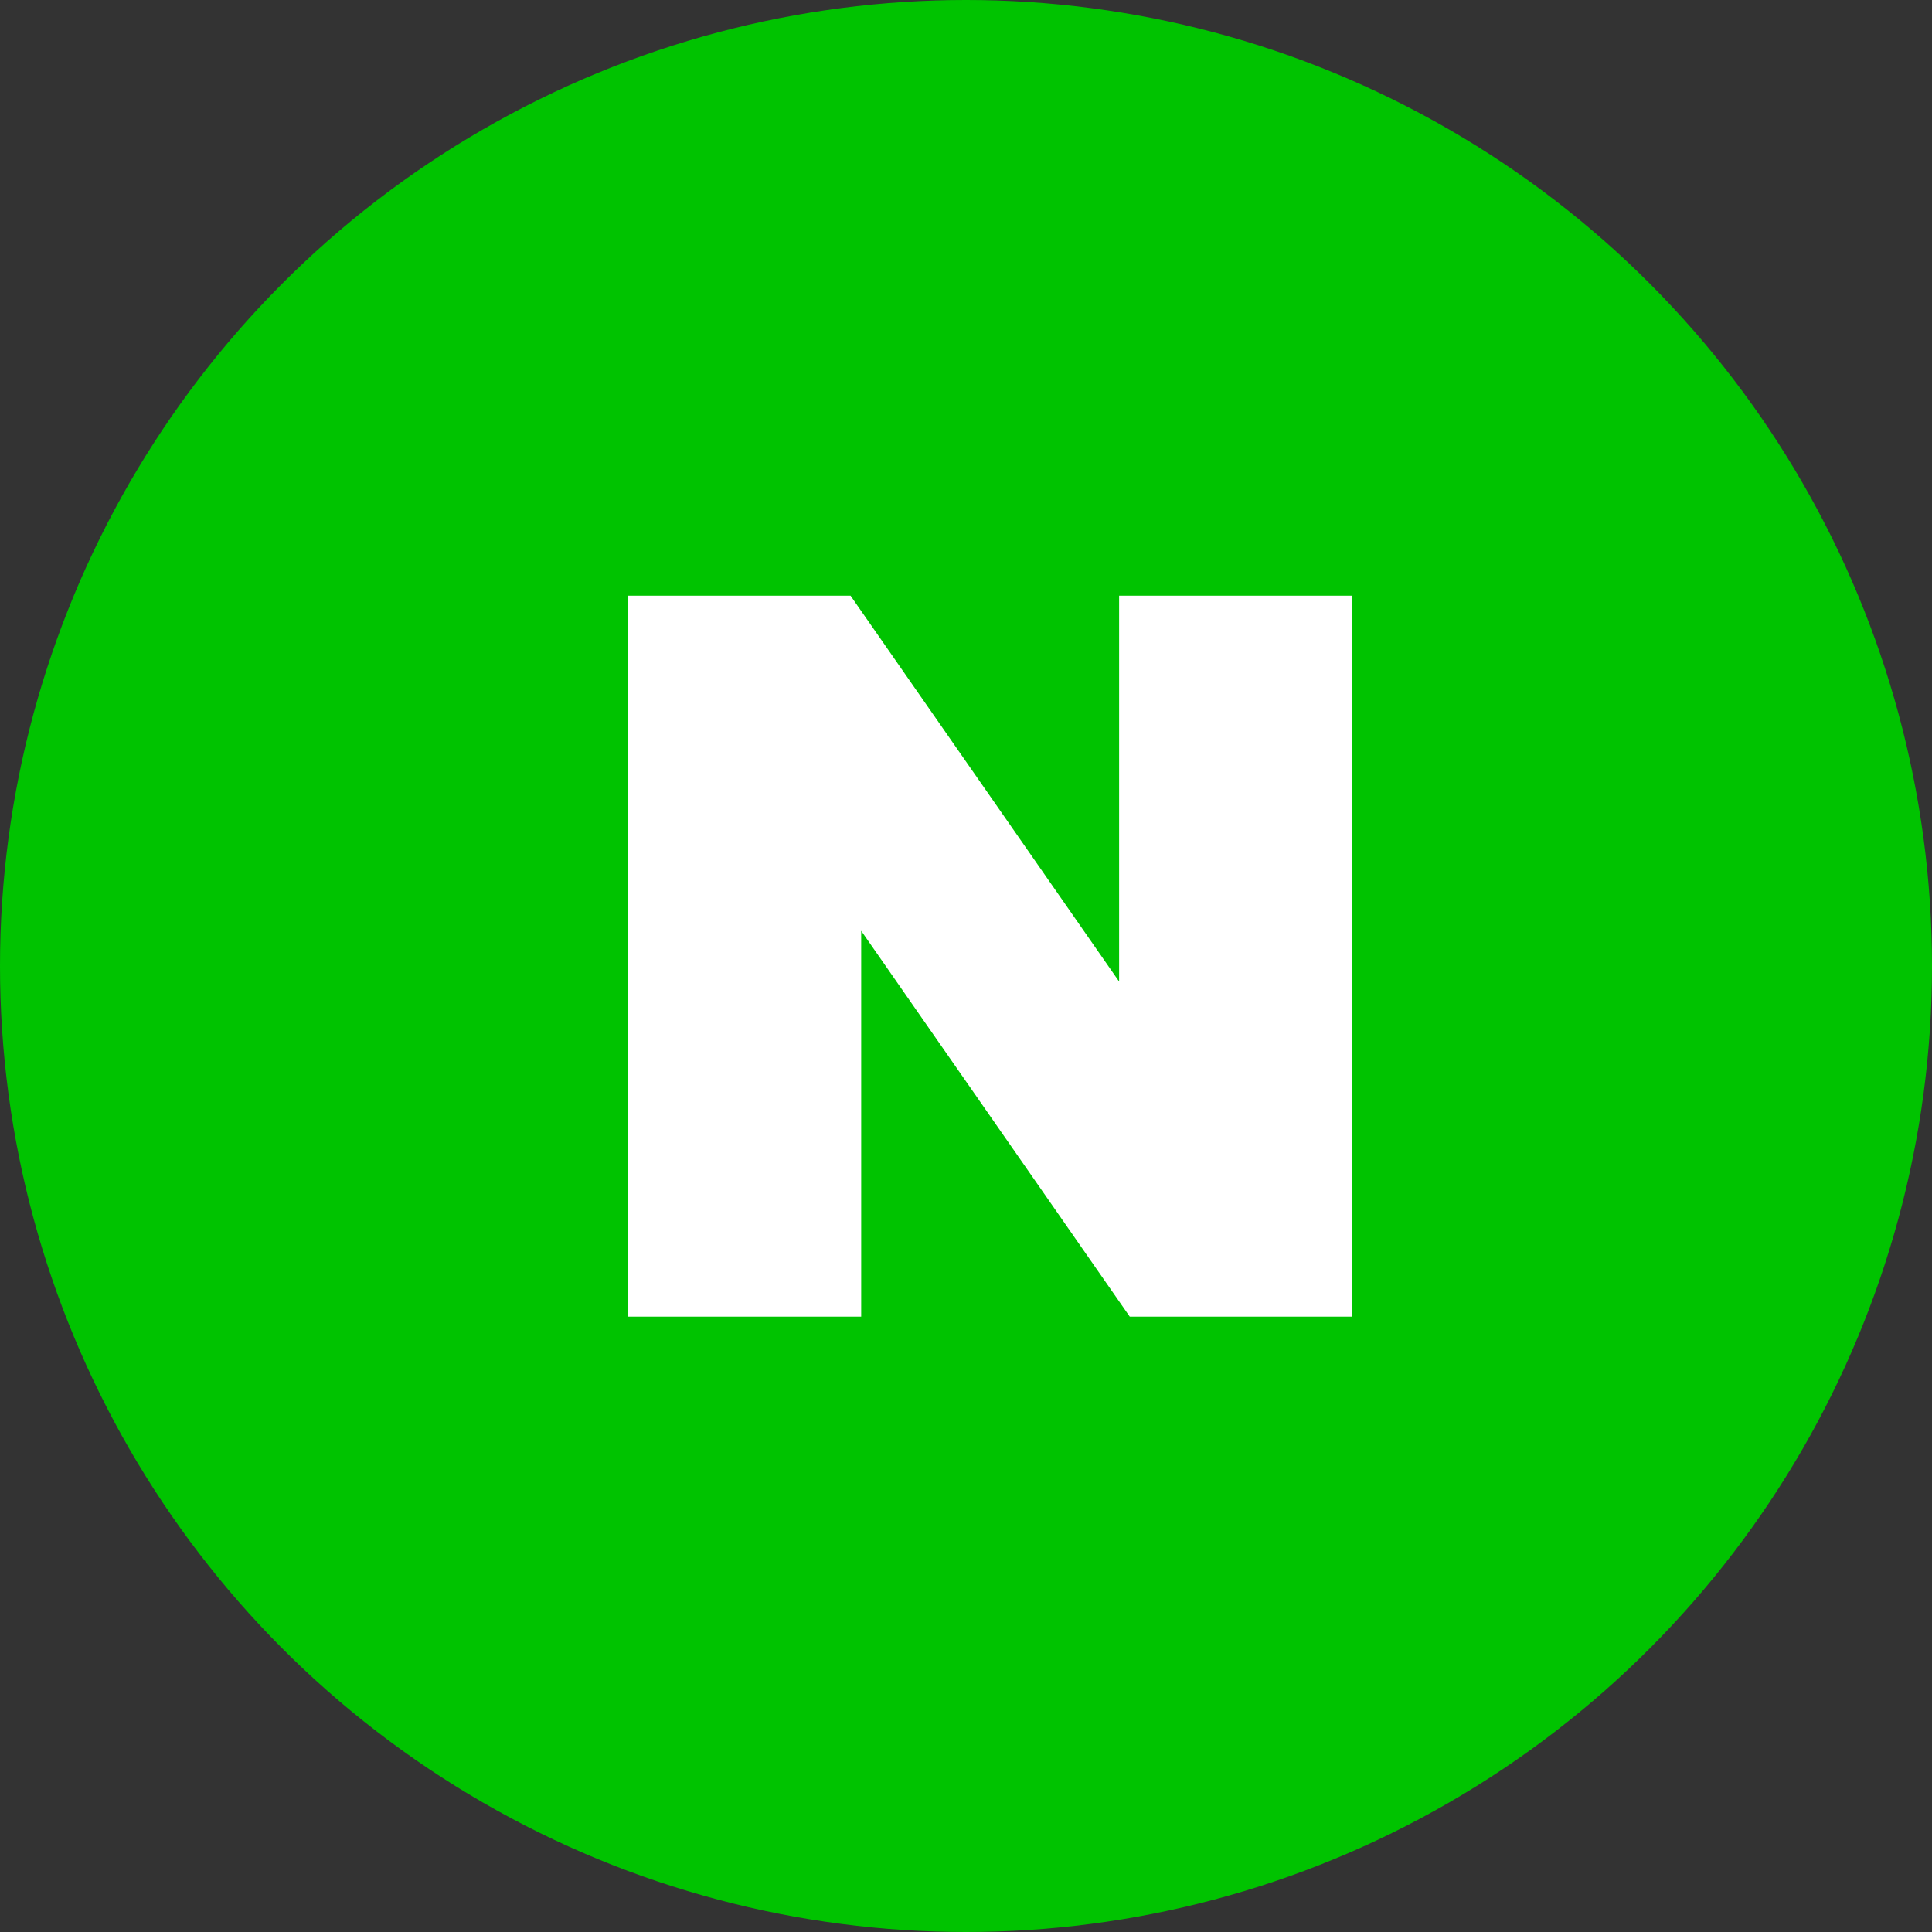
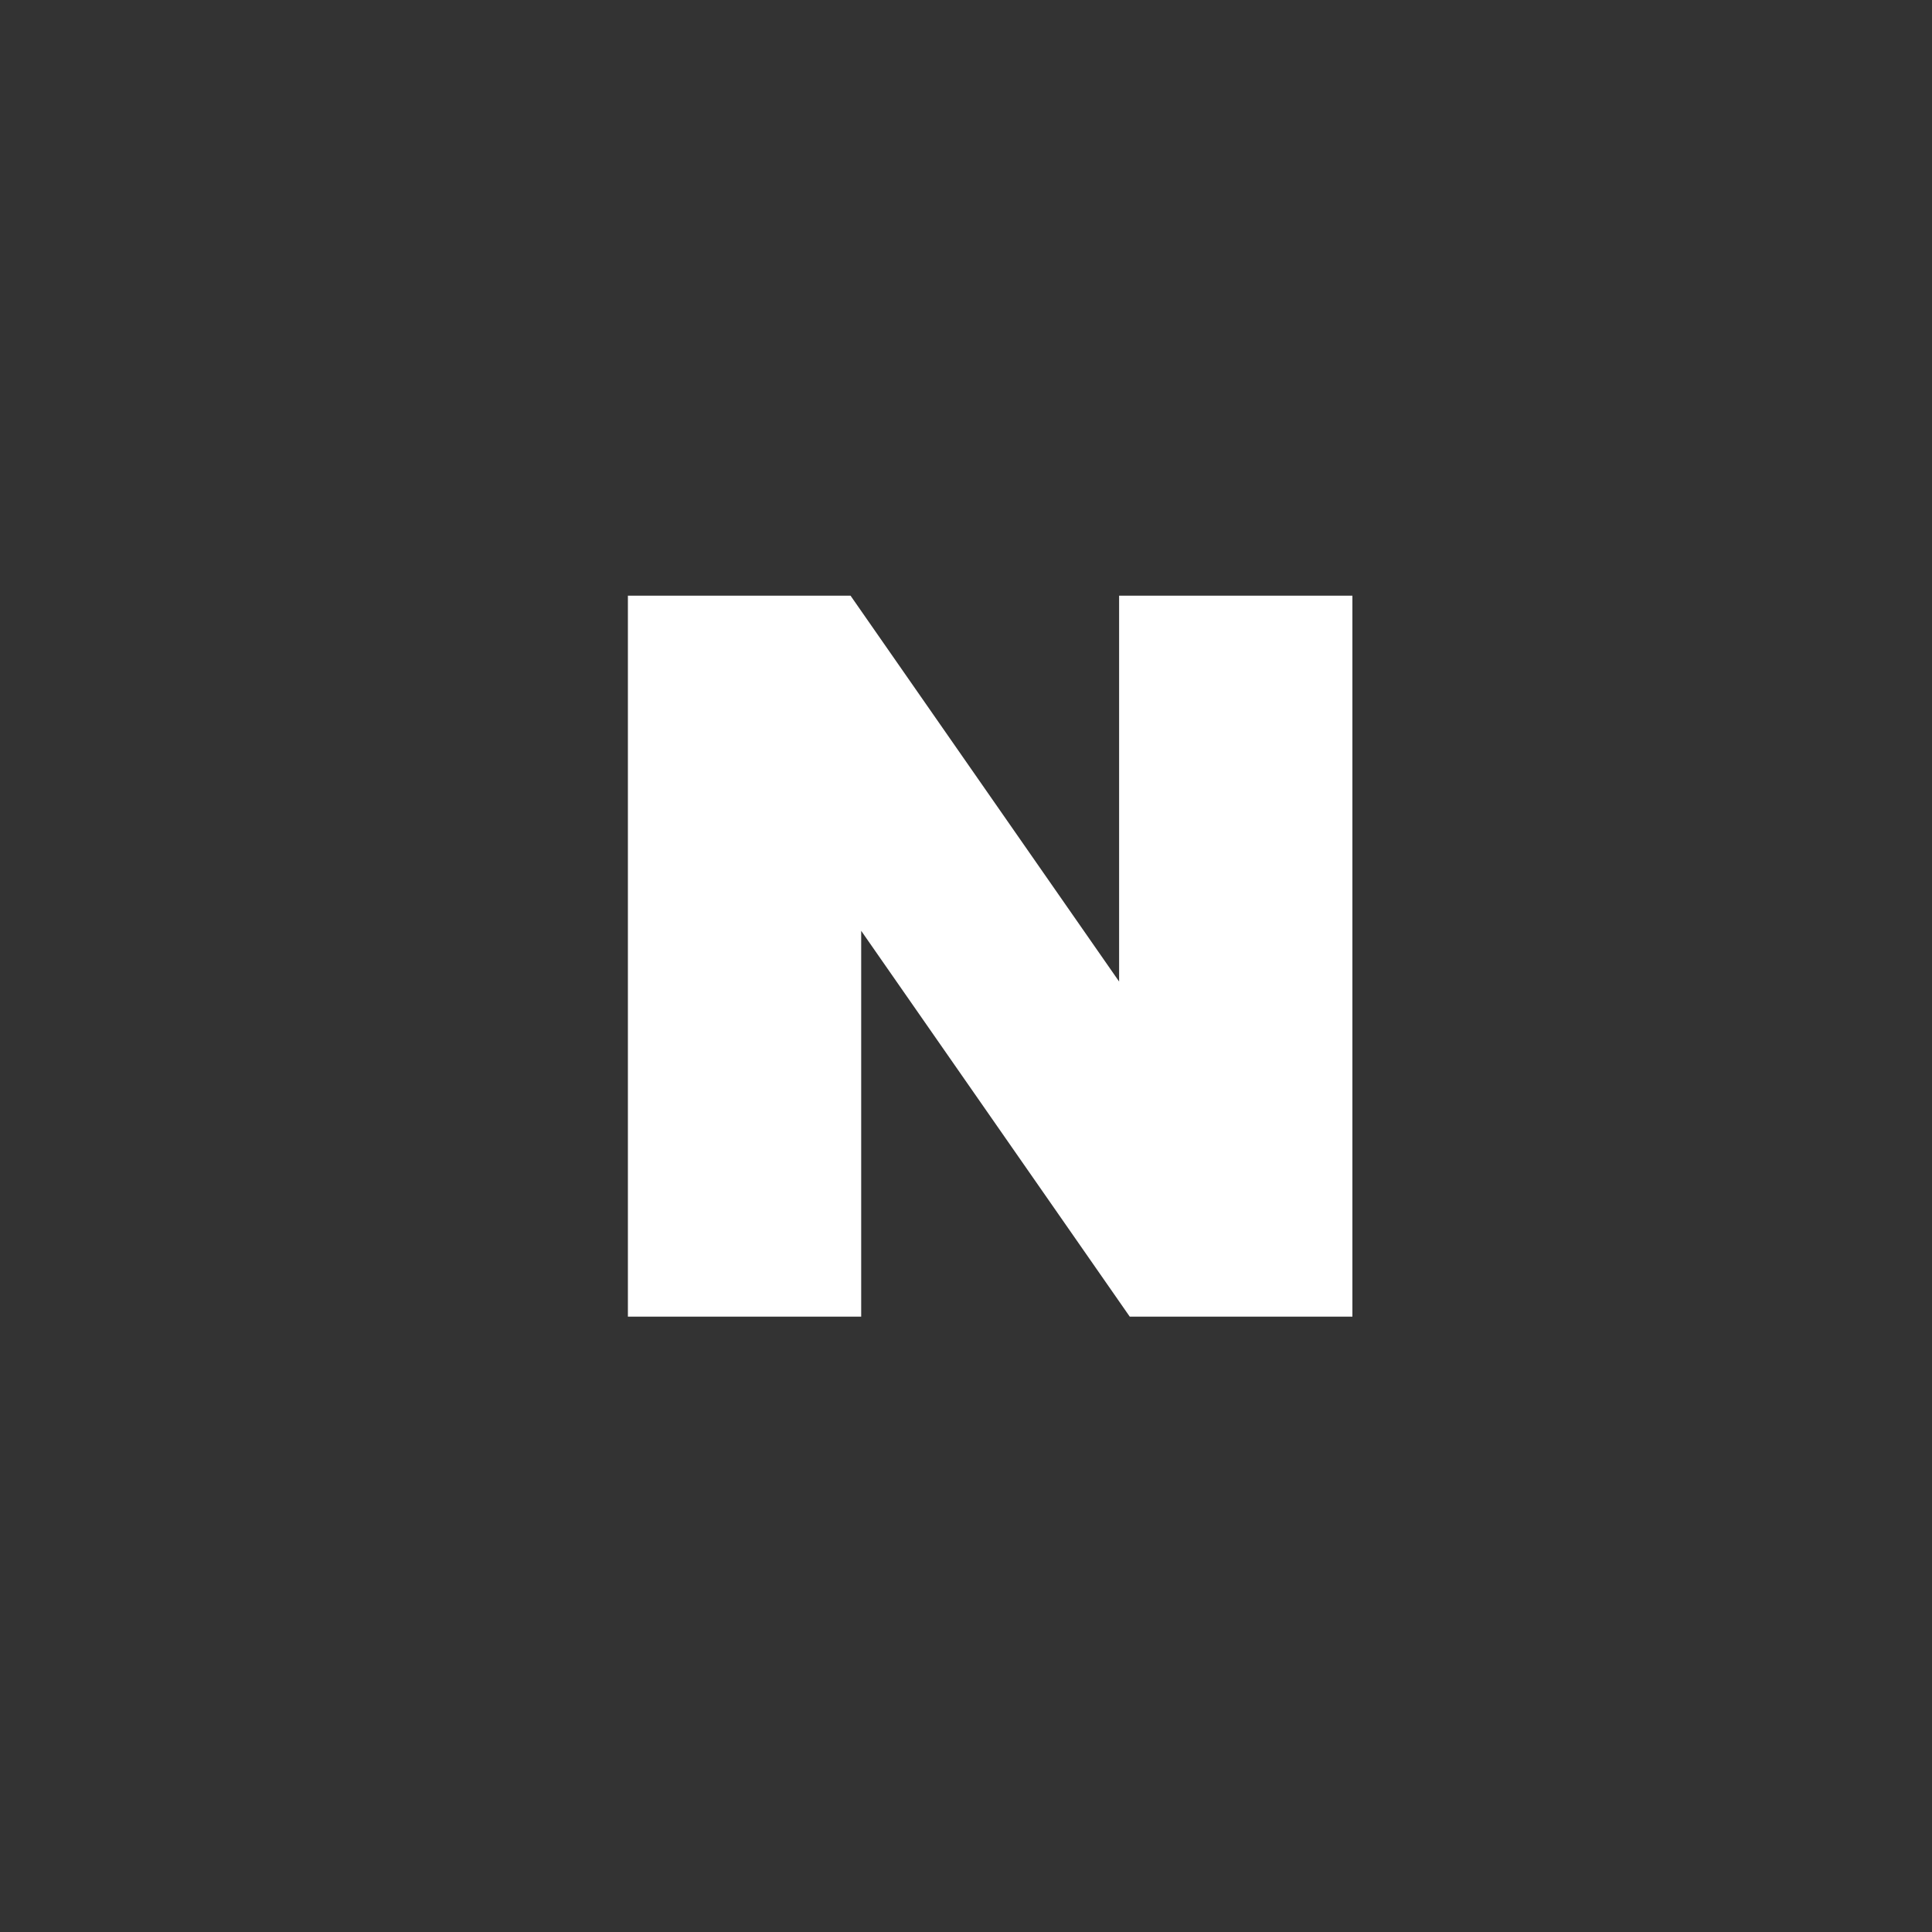
<svg xmlns="http://www.w3.org/2000/svg" width="60" height="60" viewBox="0 0 60 60" fill="none">
  <rect x="0" y="0" width="60" height="60" fill="#333333" stroke="none" />
  <g clip-path="url(#clip0_2_1284)">
-     <circle cx="30" cy="30" r="30" fill="#00C300" />
    <path d="M34.755 30.483L26.415 18.5H19.5V40.889H26.745V28.907L35.085 40.889H42V18.5H34.755V30.483Z" fill="white" />
  </g>
  <defs>
    <clipPath id="clip0_2_1284">
      <rect width="60" height="60" fill="white" />
    </clipPath>
  </defs>
</svg>